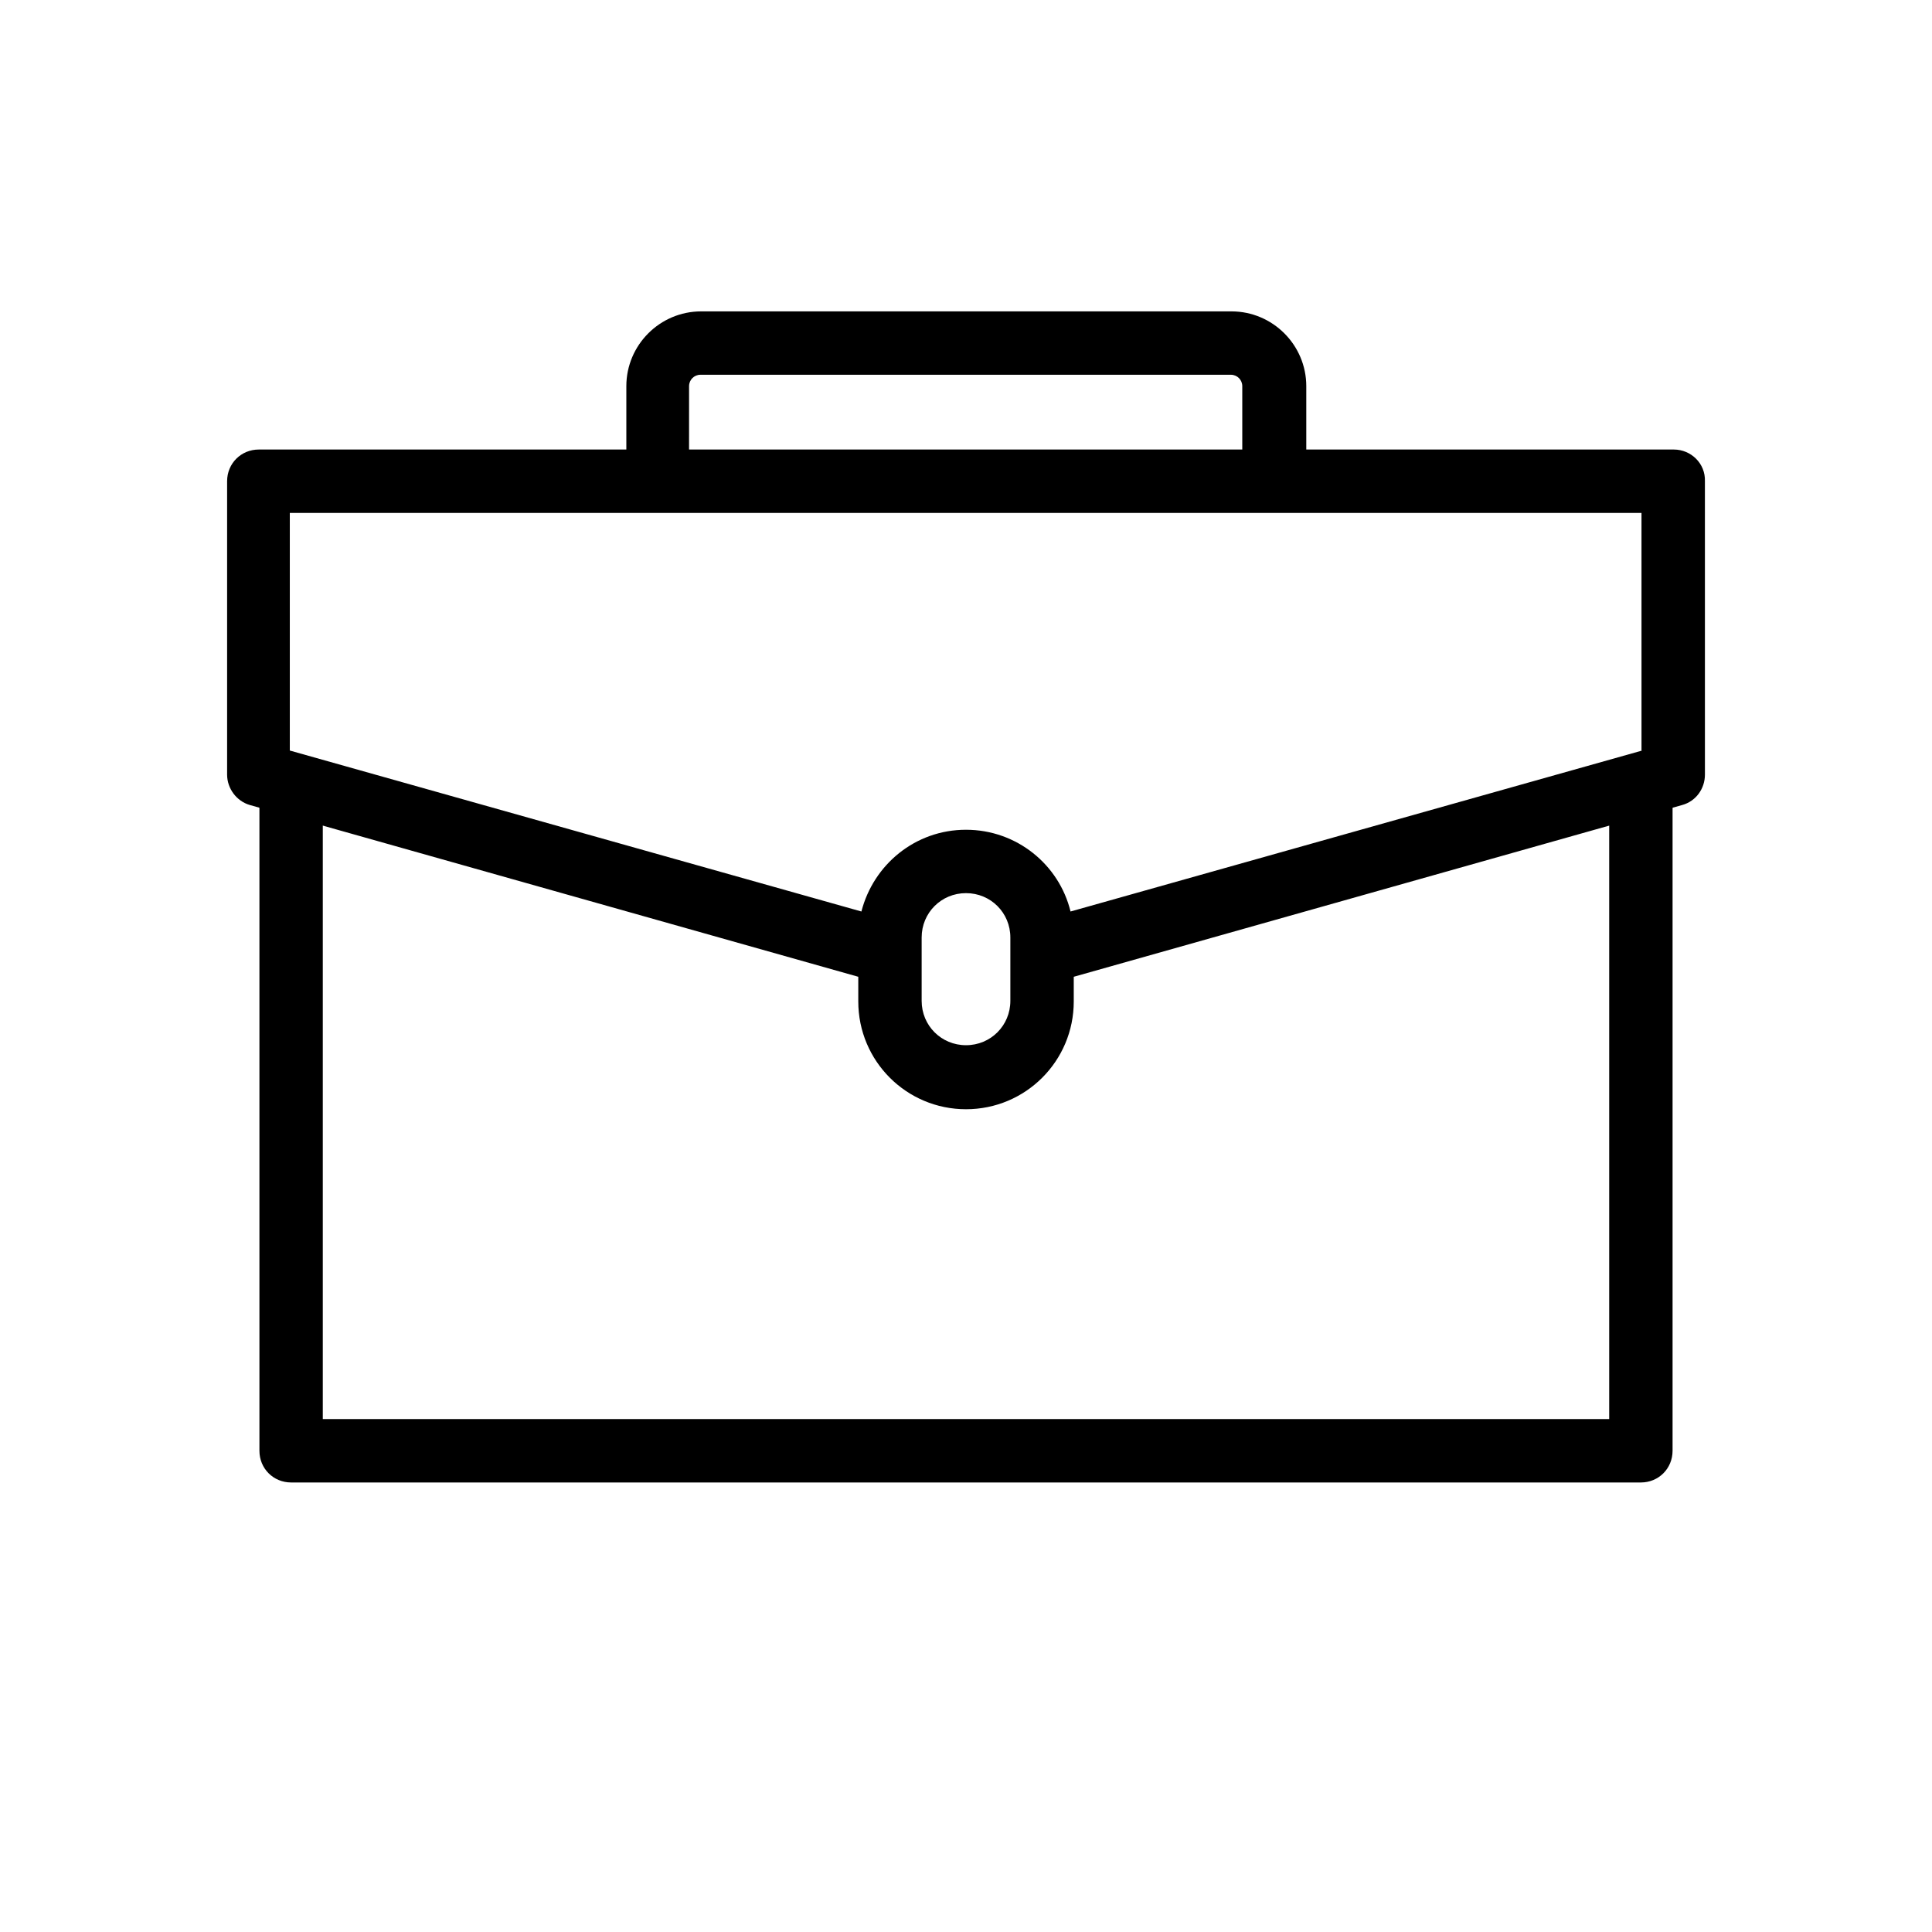
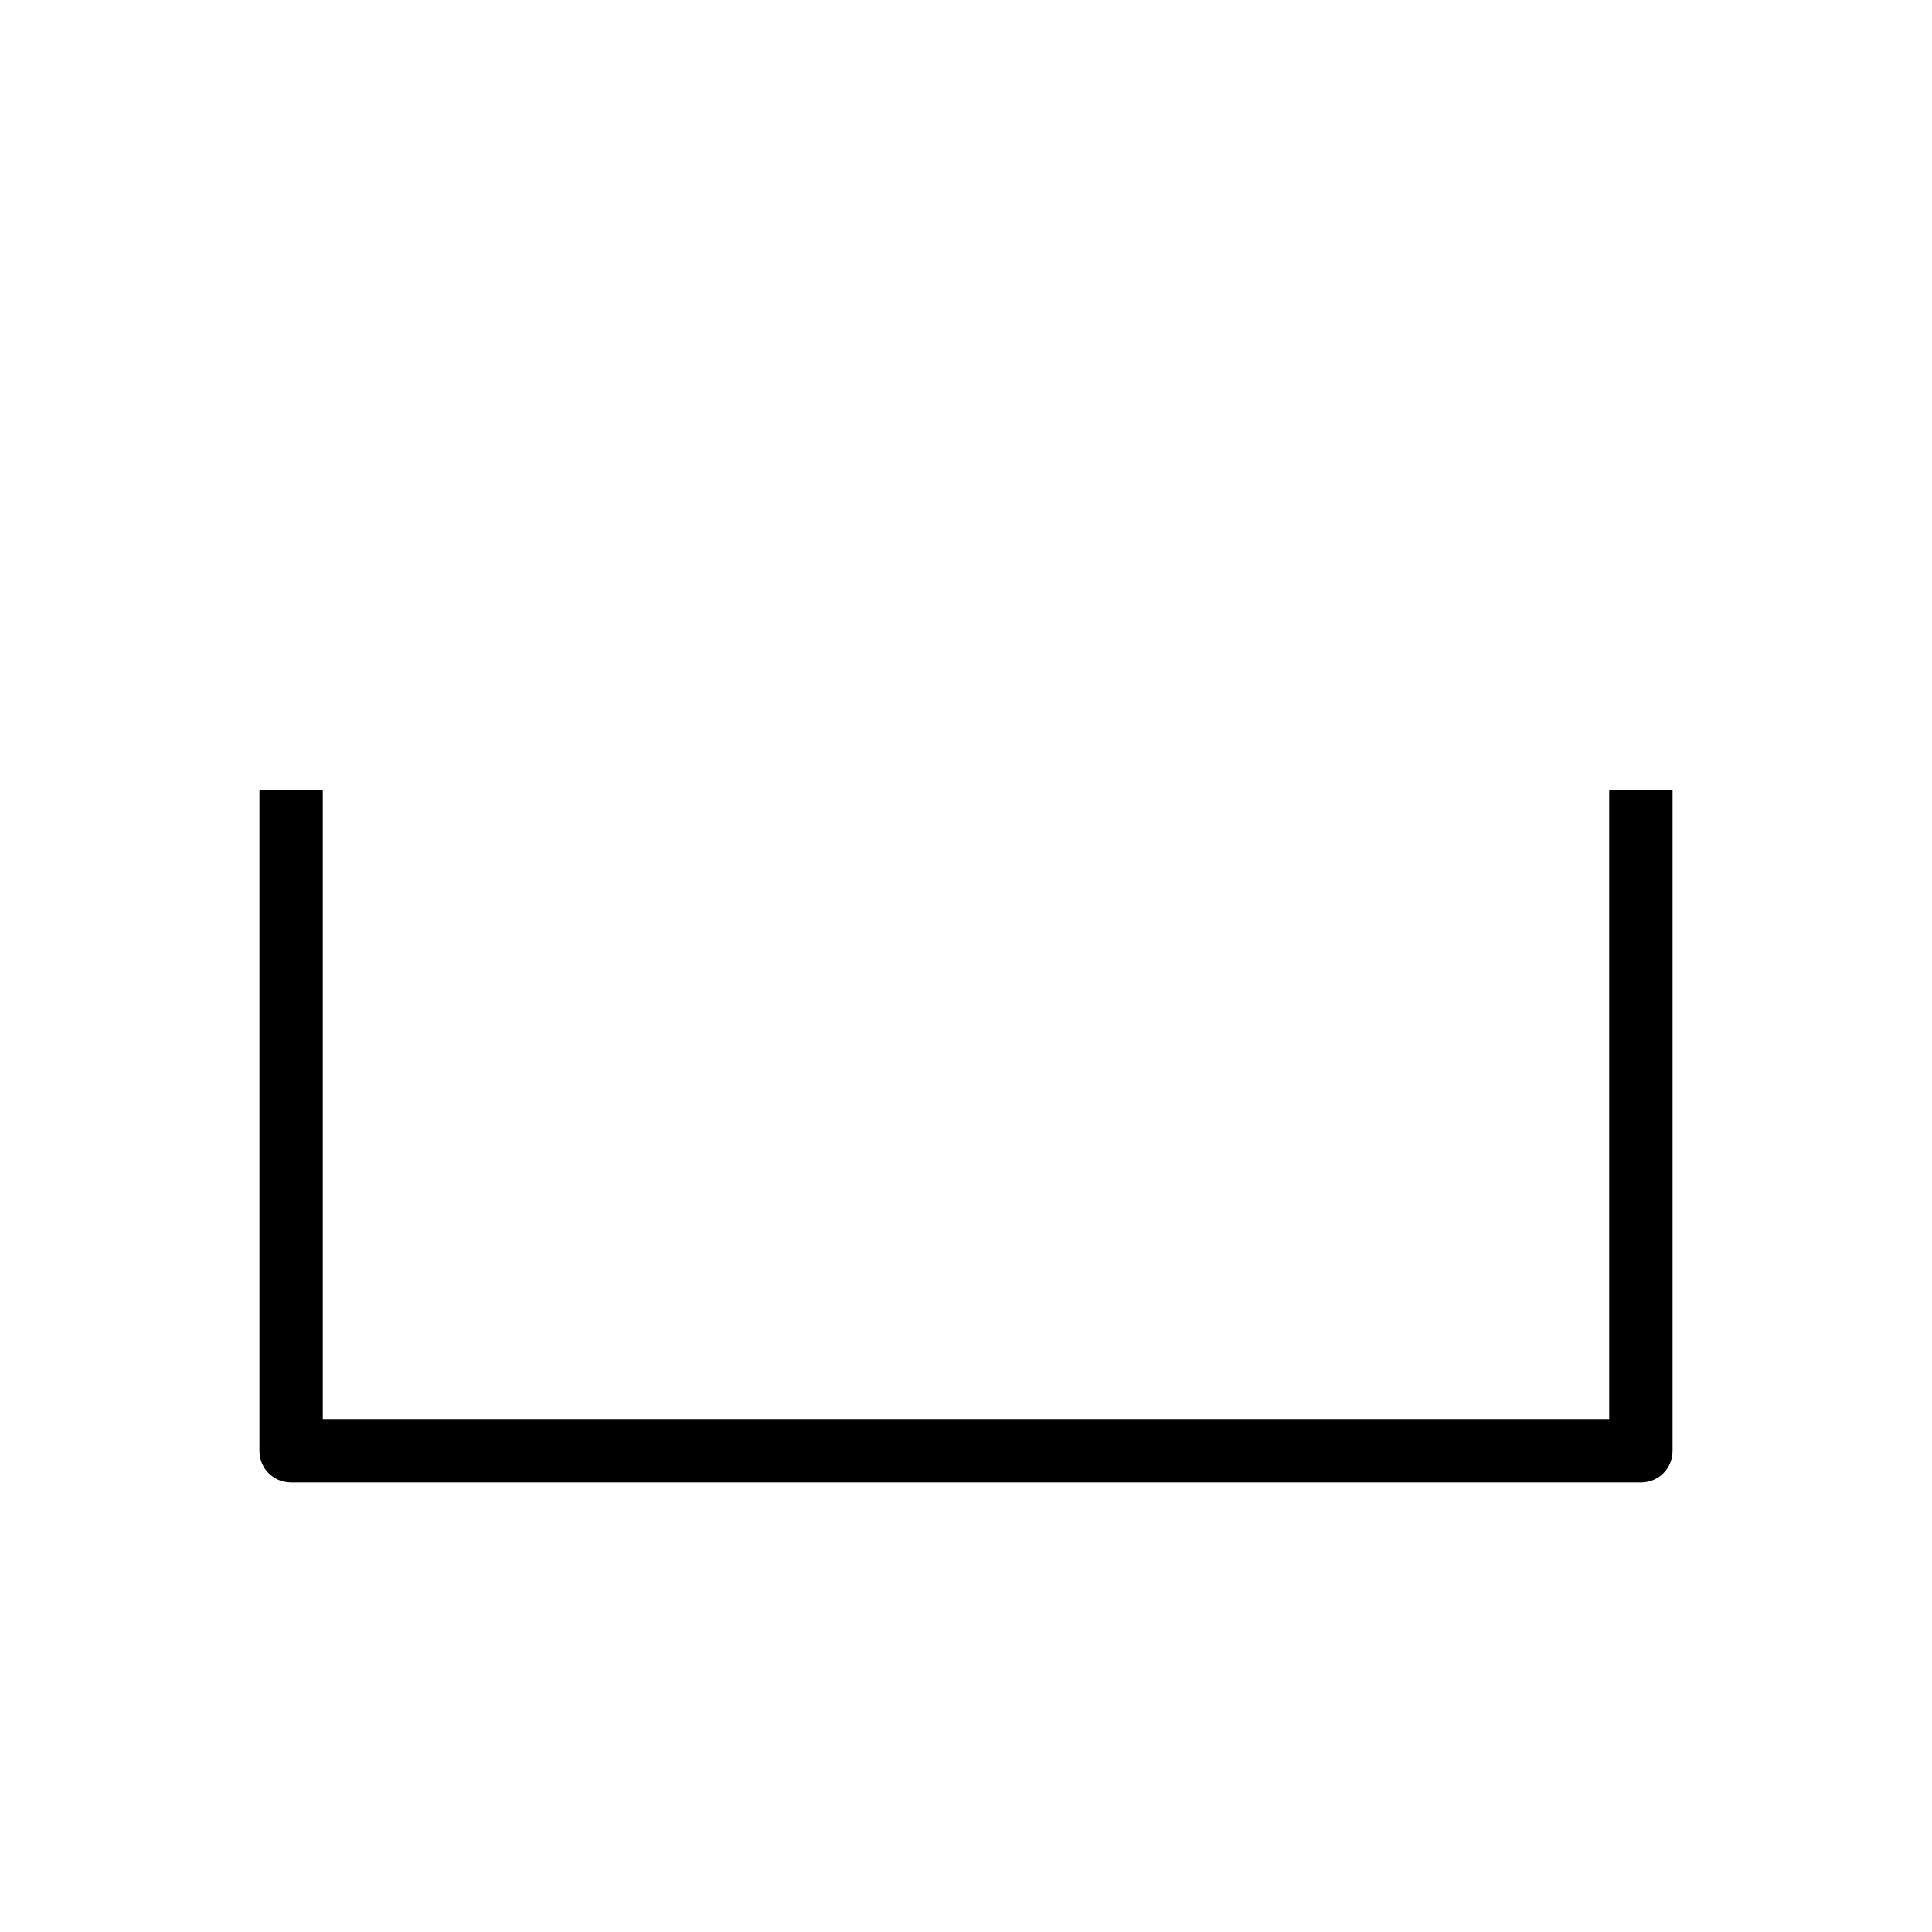
<svg xmlns="http://www.w3.org/2000/svg" fill="#000000" width="800px" height="800px" version="1.1" viewBox="144 144 512 512">
  <g>
    <path d="m578.85 536.87h-357.7c-4.703 0-8.398-3.695-8.398-8.398v-175.16h16.793v166.76h340.91v-166.76h16.793v175.16c0 4.703-3.691 8.398-8.395 8.398z" />
-     <path d="m587.58 263.13h-97.402v-16.793c0-10.914-8.902-19.816-19.816-19.816h-140.56c-10.914 0-19.816 8.902-19.816 19.816v16.793h-97.402c-4.703 0-8.398 3.695-8.398 8.398v77.754c0 3.695 2.519 7.055 6.047 8.062l161.22 45.512v6.551c0 15.785 12.762 28.551 28.551 28.551 15.785 0 28.551-12.762 28.551-28.551v-6.551l161.22-45.512c3.695-1.008 6.047-4.367 6.047-8.062l-0.004-77.754c0.168-4.703-3.695-8.398-8.23-8.398zm-260.97-16.793c0-1.68 1.344-3.023 3.023-3.023h140.56c1.68 0 3.023 1.344 3.023 3.023v16.793h-146.61zm85.145 162.9c0 6.551-5.207 11.754-11.754 11.754-6.551 0-11.754-5.207-11.754-11.754v-16.793c0-6.551 5.207-11.754 11.754-11.754 6.551 0 11.754 5.207 11.754 11.754zm167.43-66.336-151.48 42.656c-3.023-12.426-14.273-21.664-27.711-21.664-13.434 0-24.52 9.238-27.711 21.664l-151.48-42.656v-62.973h358.21l0.004 62.973z" />
  </g>
</svg>